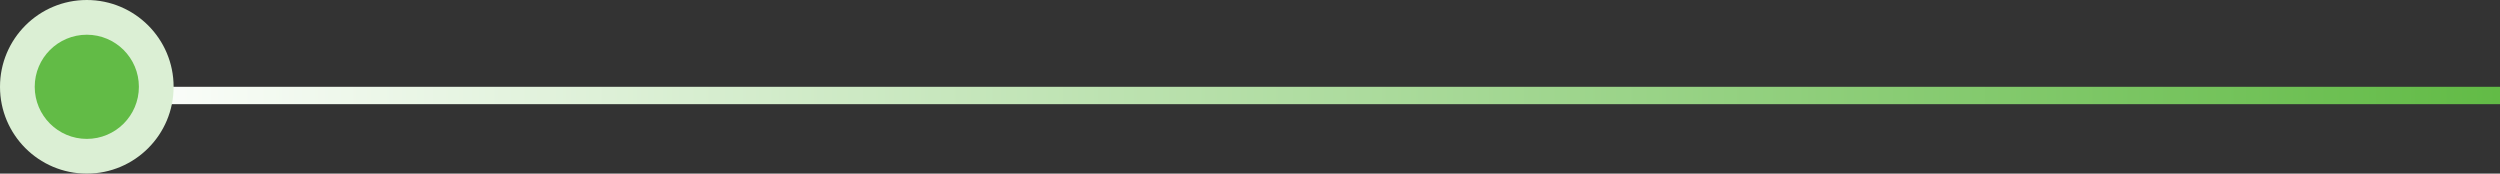
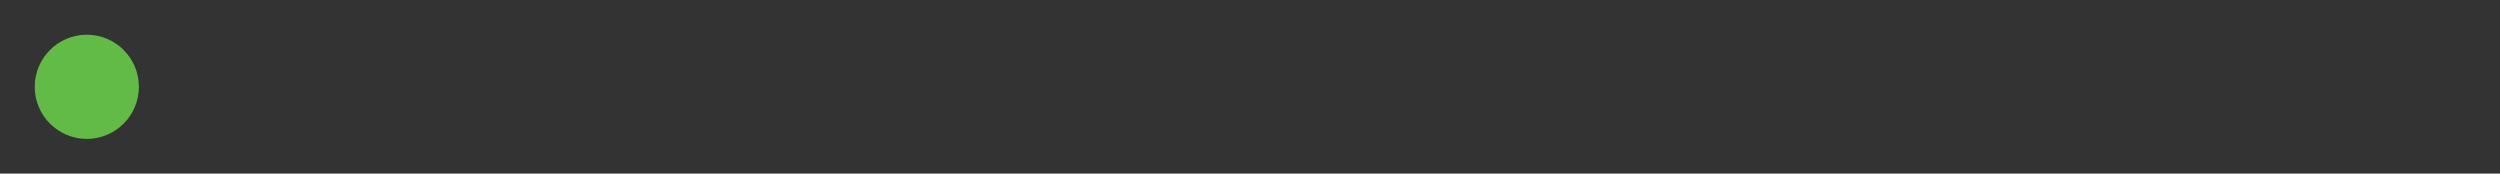
<svg xmlns="http://www.w3.org/2000/svg" width="288" height="20" viewBox="0 0 288 20" fill="none">
  <rect x="0" y="0" width="288" height="20" fill="#333333" stroke="none" />
-   <line x1="288" y1="11" x2="10" y2="11" stroke="url(#paint0_linear_2032_107)" stroke-width="2" />
-   <circle cx="10" cy="10" r="10" fill="#DBEFD4" />
  <circle cx="10" cy="10" r="6" fill="#62BB46" />
  <defs>
    <linearGradient id="paint0_linear_2032_107" x1="10" y1="9.5" x2="288" y2="9.5" gradientUnits="userSpaceOnUse">
      <stop stop-color="white" />
      <stop offset="1" stop-color="#62BB46" />
    </linearGradient>
  </defs>
</svg>